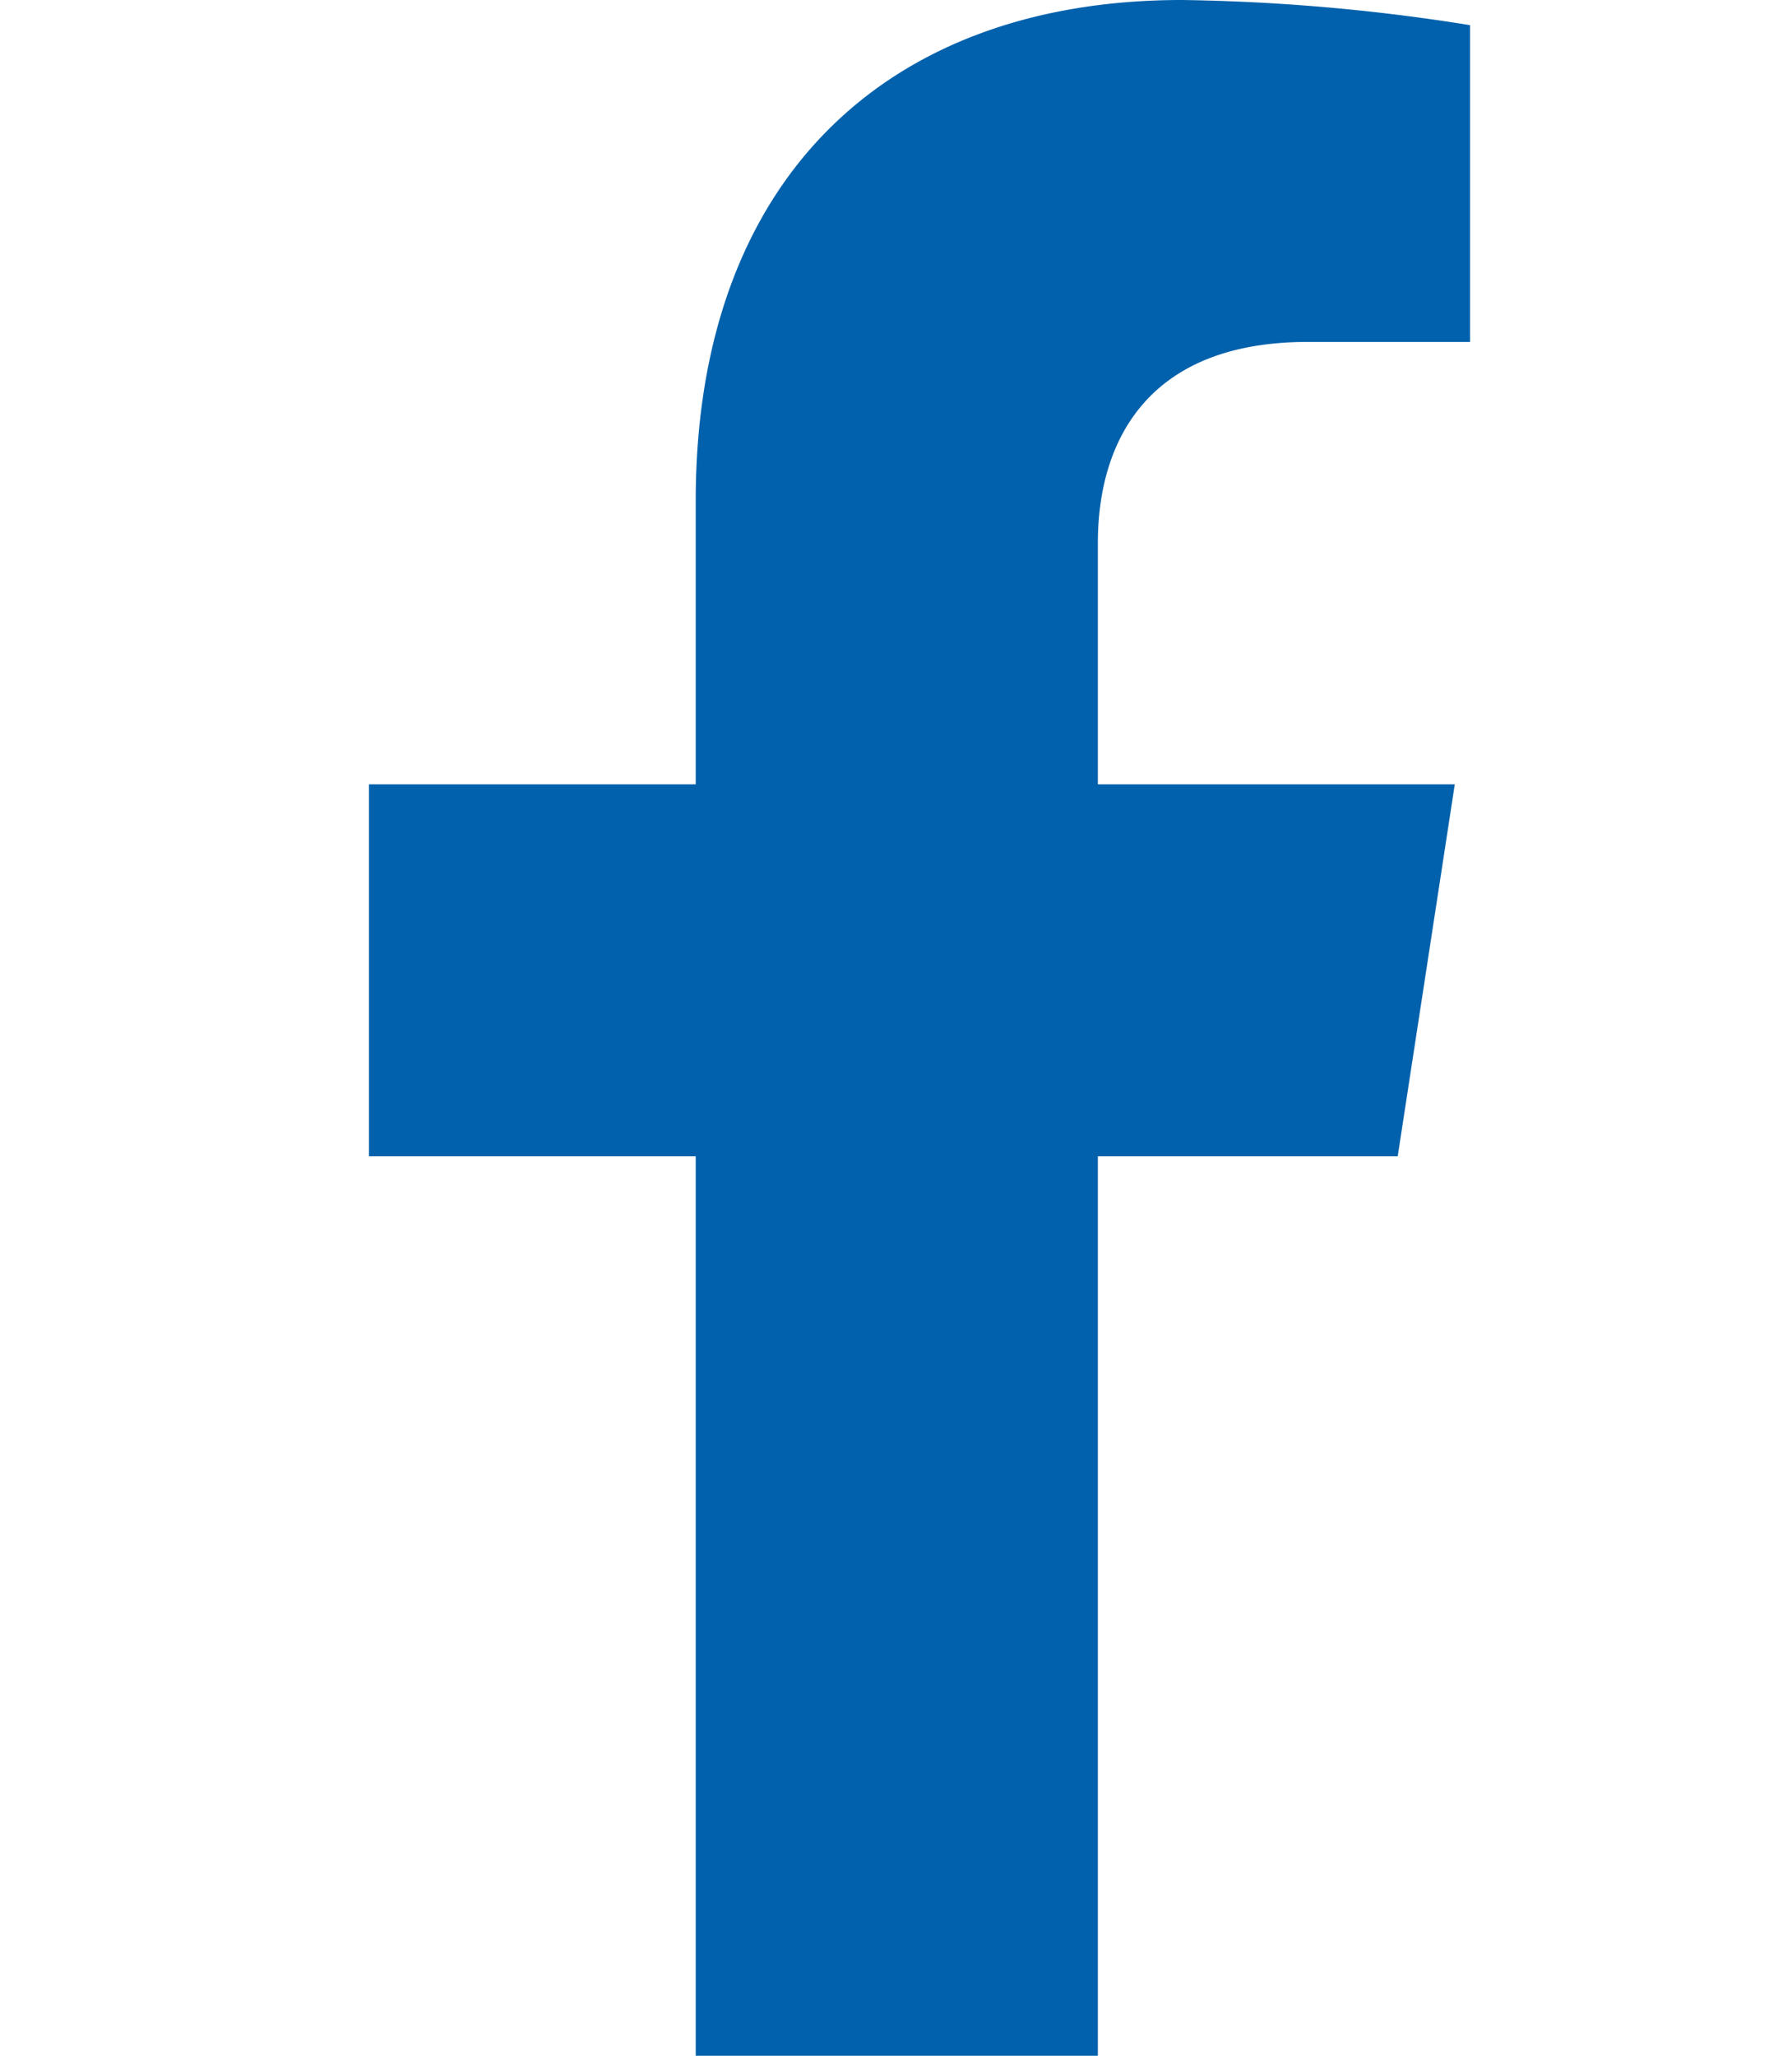
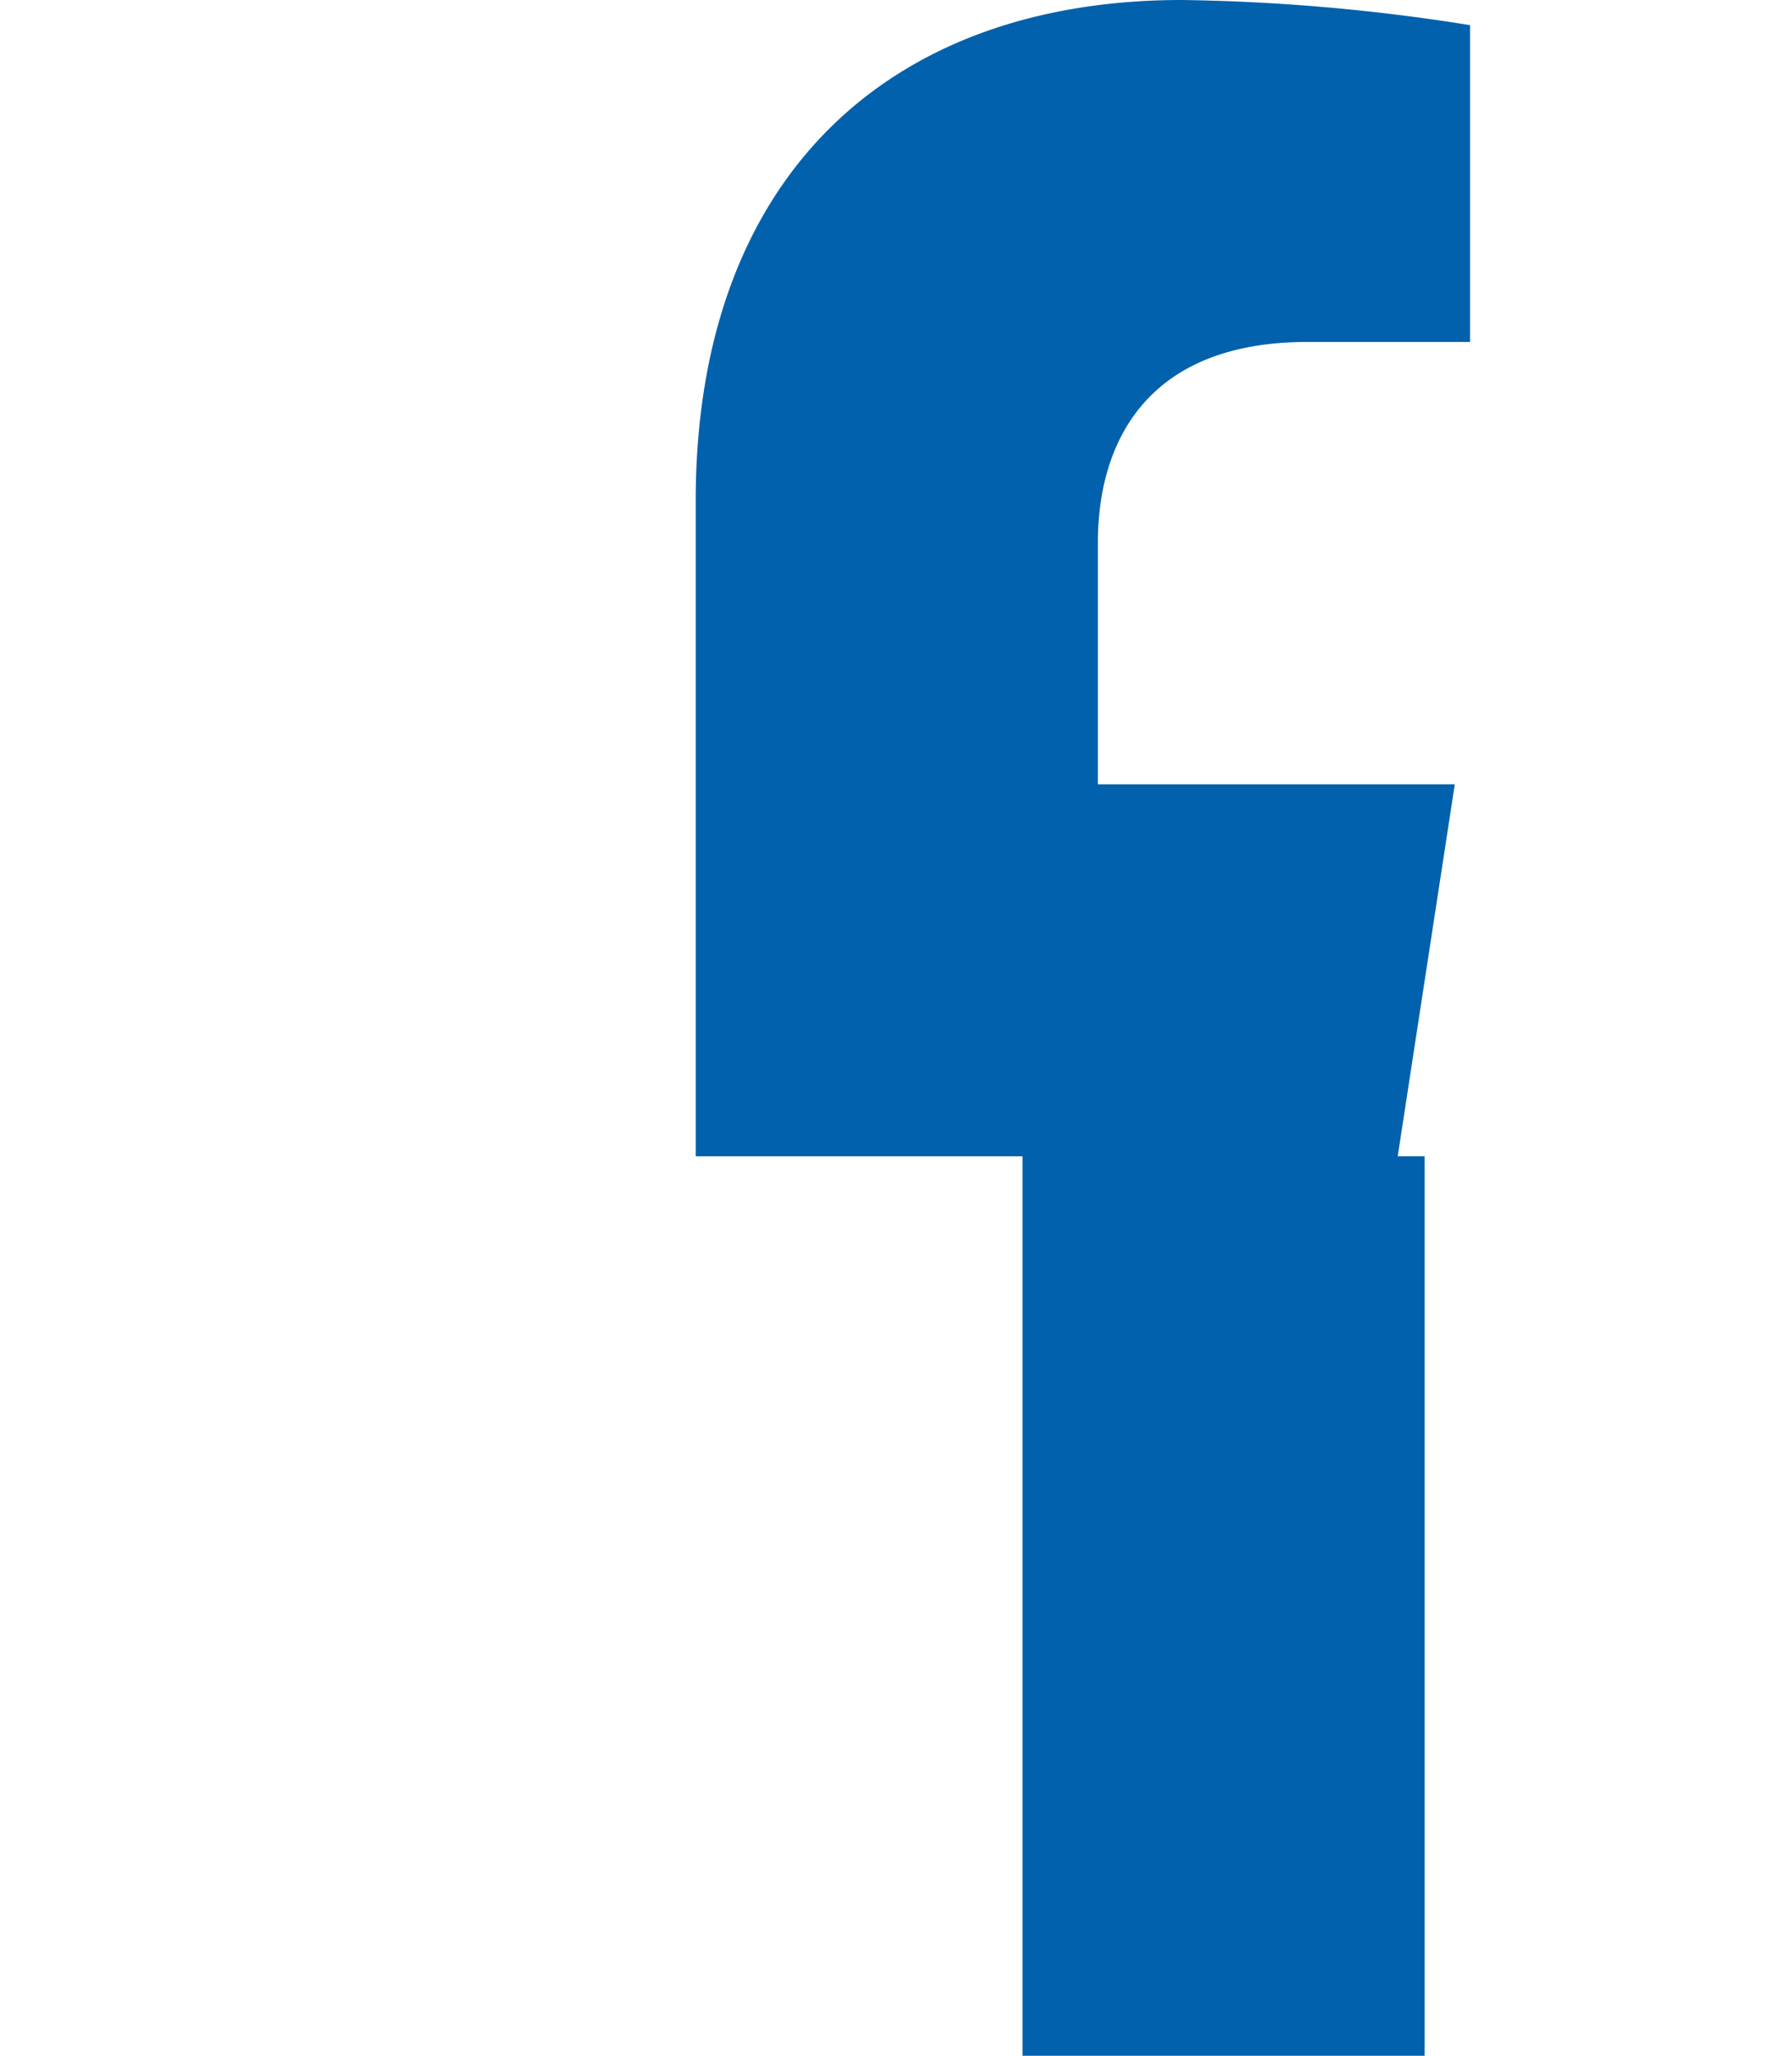
<svg xmlns="http://www.w3.org/2000/svg" height="38.999" viewBox="0 0 34 38.999" width="34">
-   <path d="m0 3h34v34h-34z" fill="none" />
-   <path d="m21.128 21.937 1.083-7.058h-6.772v-4.579c0-1.931.946-3.813 3.979-3.813h3.082v-6.01a37.545 37.545 0 0 0 -5.469-.477c-5.577 0-9.222 3.38-9.222 9.5v5.379h-6.2v7.058h6.2v17.063h7.63v-17.063z" fill="#0261ac" transform="translate(5.391)" />
+   <path d="m21.128 21.937 1.083-7.058h-6.772v-4.579c0-1.931.946-3.813 3.979-3.813h3.082v-6.01a37.545 37.545 0 0 0 -5.469-.477c-5.577 0-9.222 3.38-9.222 9.5v5.379v7.058h6.2v17.063h7.63v-17.063z" fill="#0261ac" transform="translate(5.391)" />
</svg>